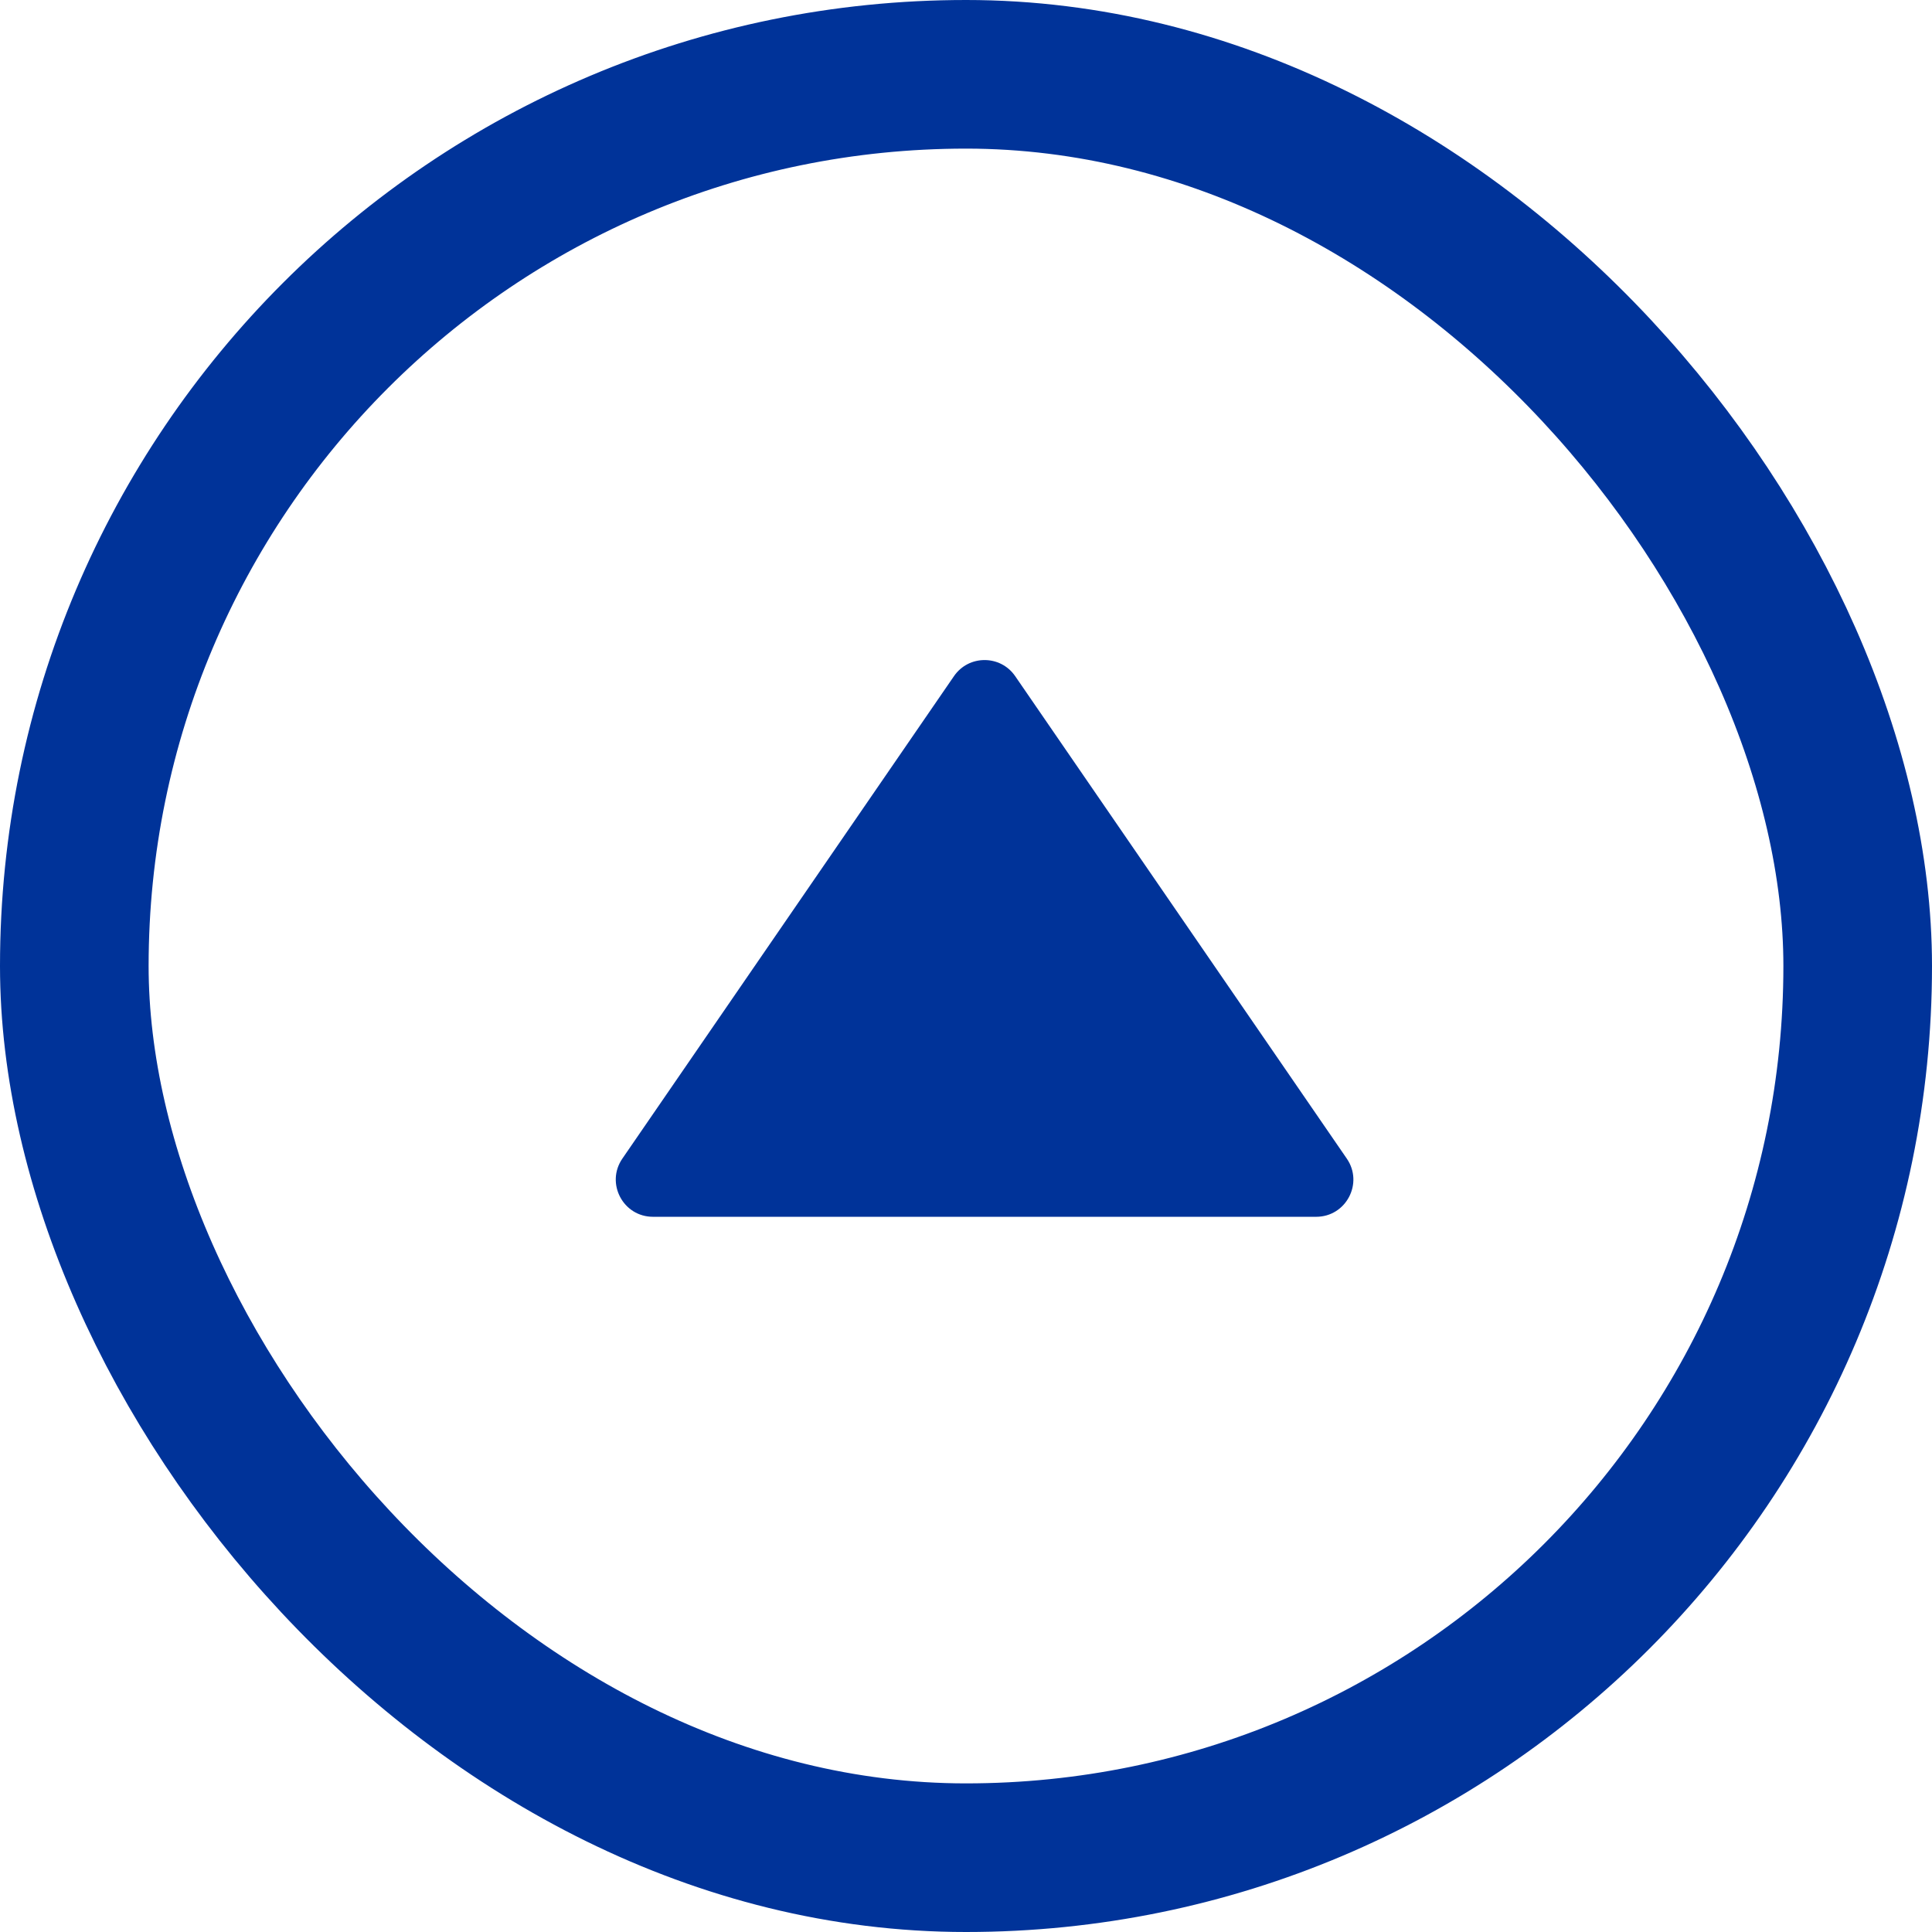
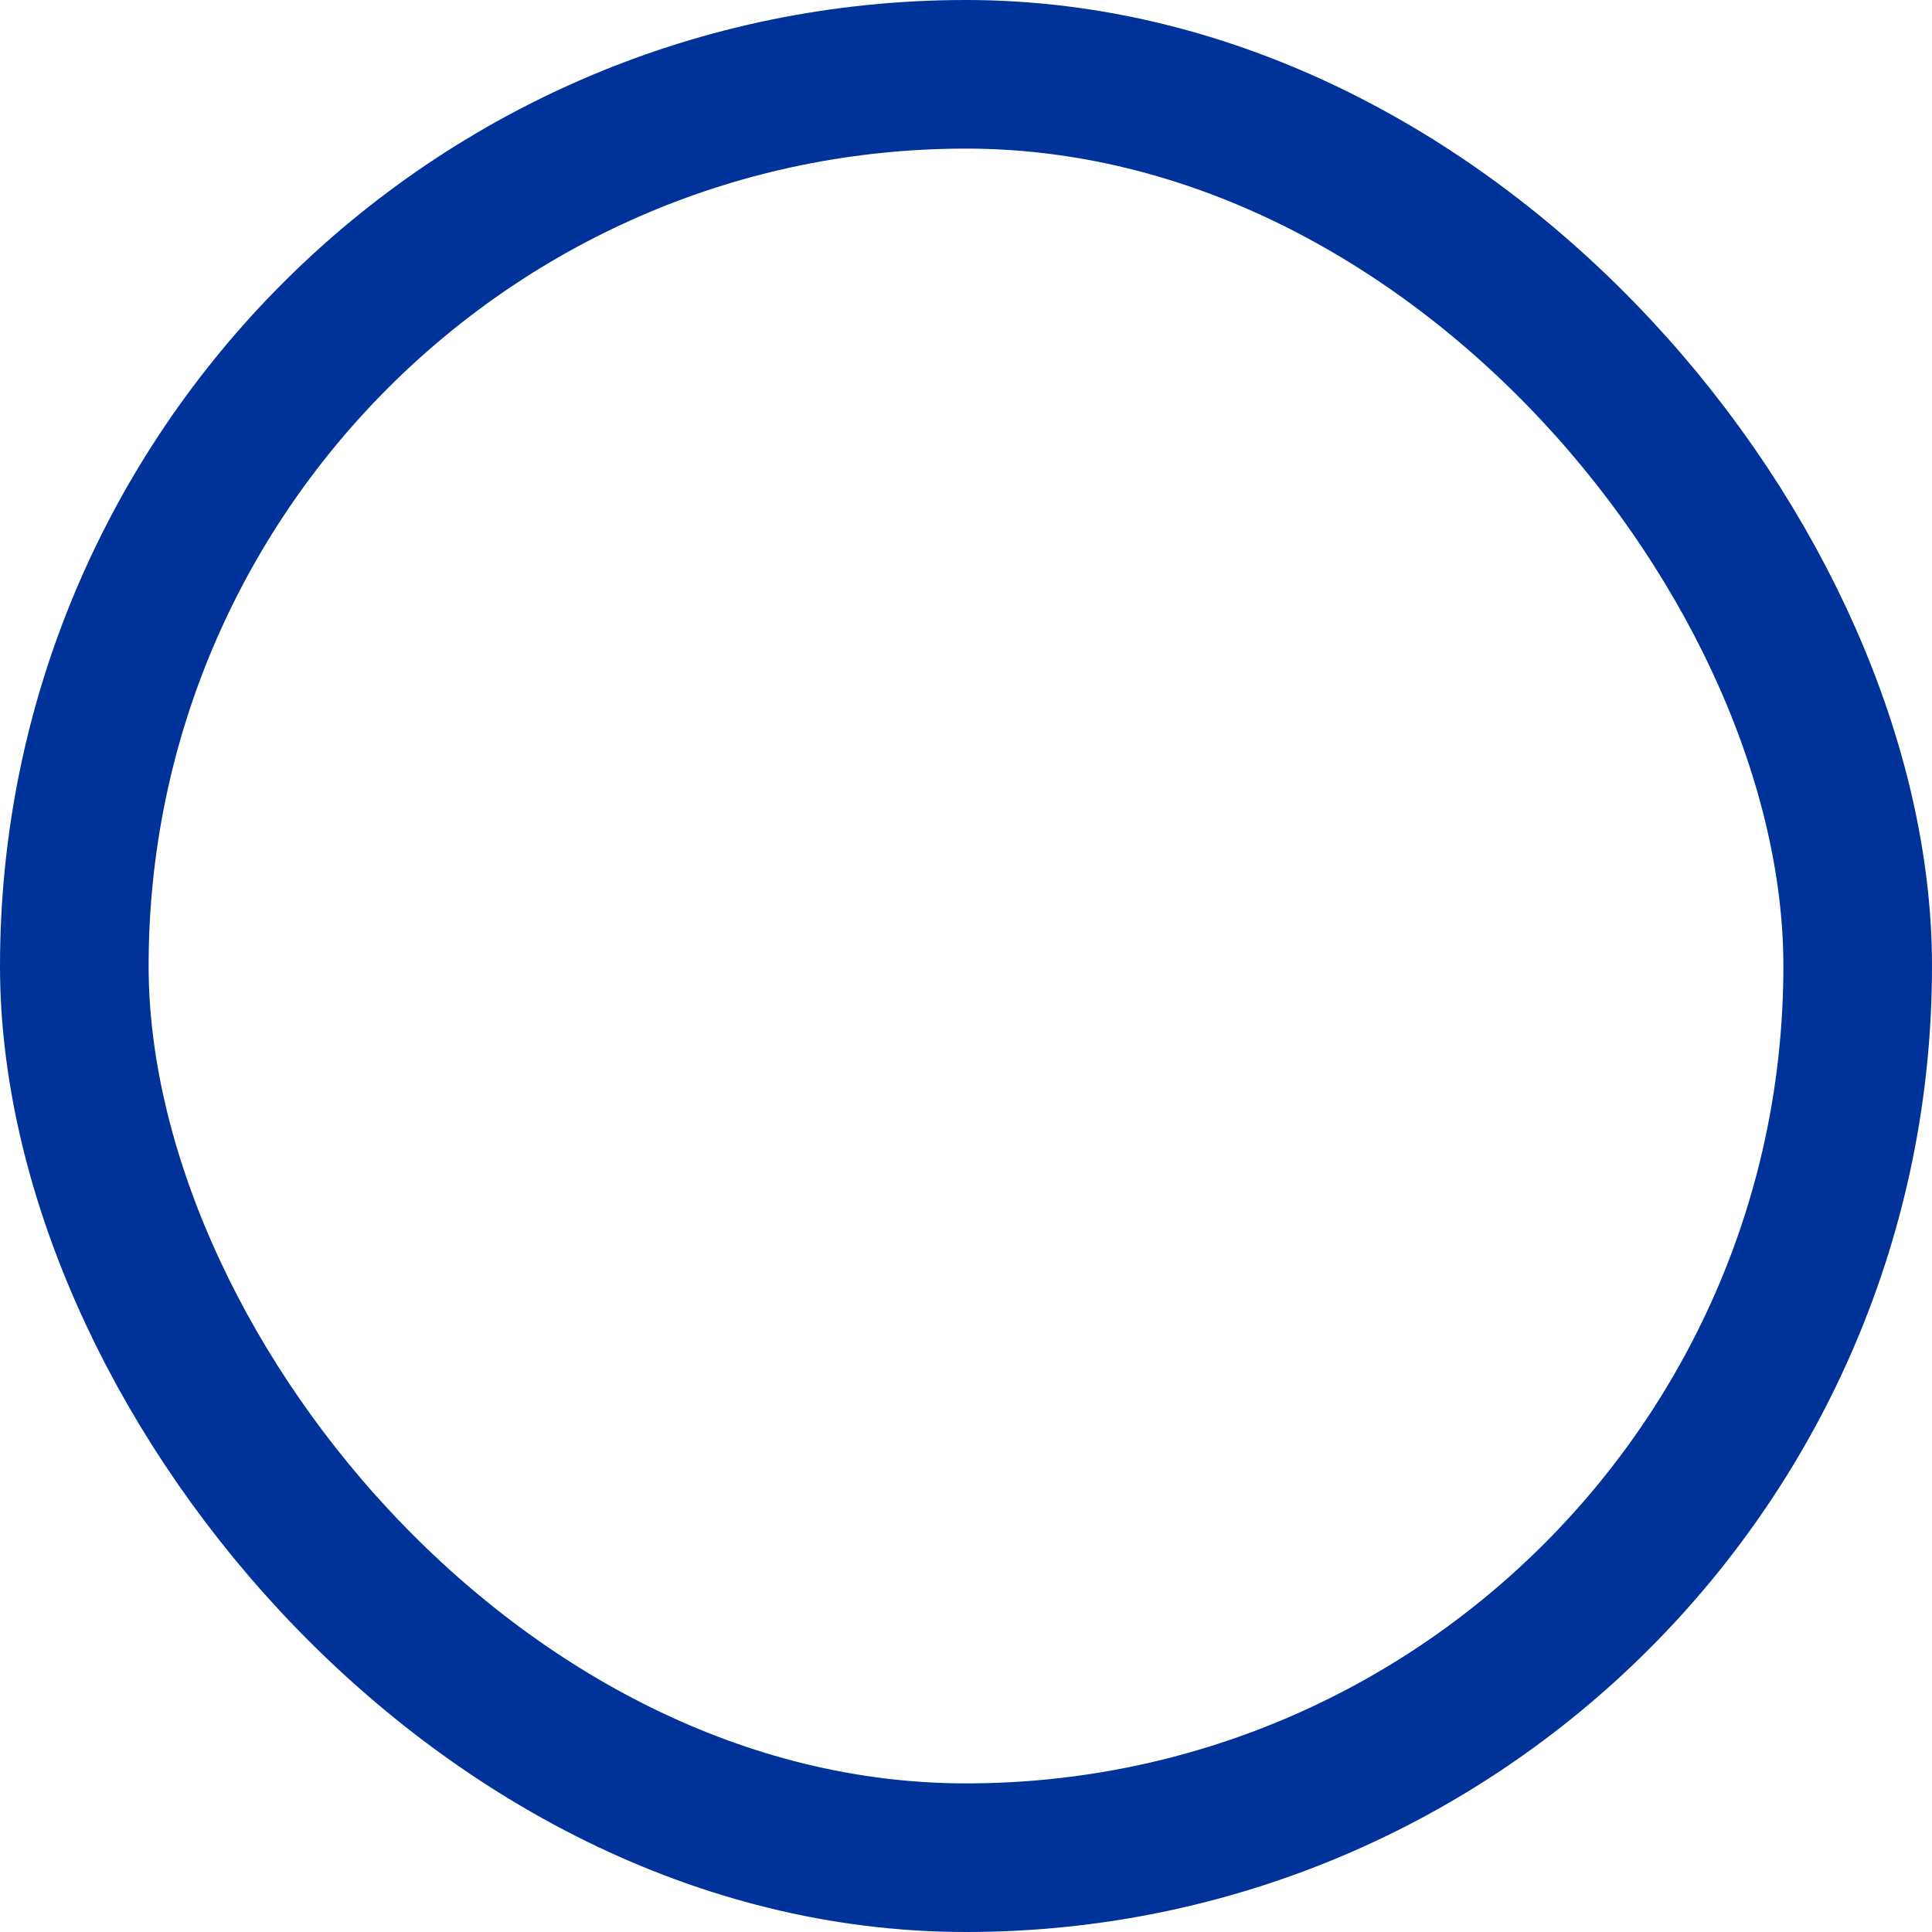
<svg xmlns="http://www.w3.org/2000/svg" width="52" height="52" viewBox="0 0 52 52" fill="none">
  <rect x="2" y="2" width="48" height="48" rx="24" stroke="#003399" stroke-width="4" />
-   <path d="M25.676 18.199C26.073 17.621 26.927 17.621 27.324 18.199L36.249 31.184C36.705 31.847 36.23 32.75 35.425 32.75H17.575C16.77 32.75 16.295 31.847 16.751 31.184L25.676 18.199Z" fill="#003399" />
</svg>